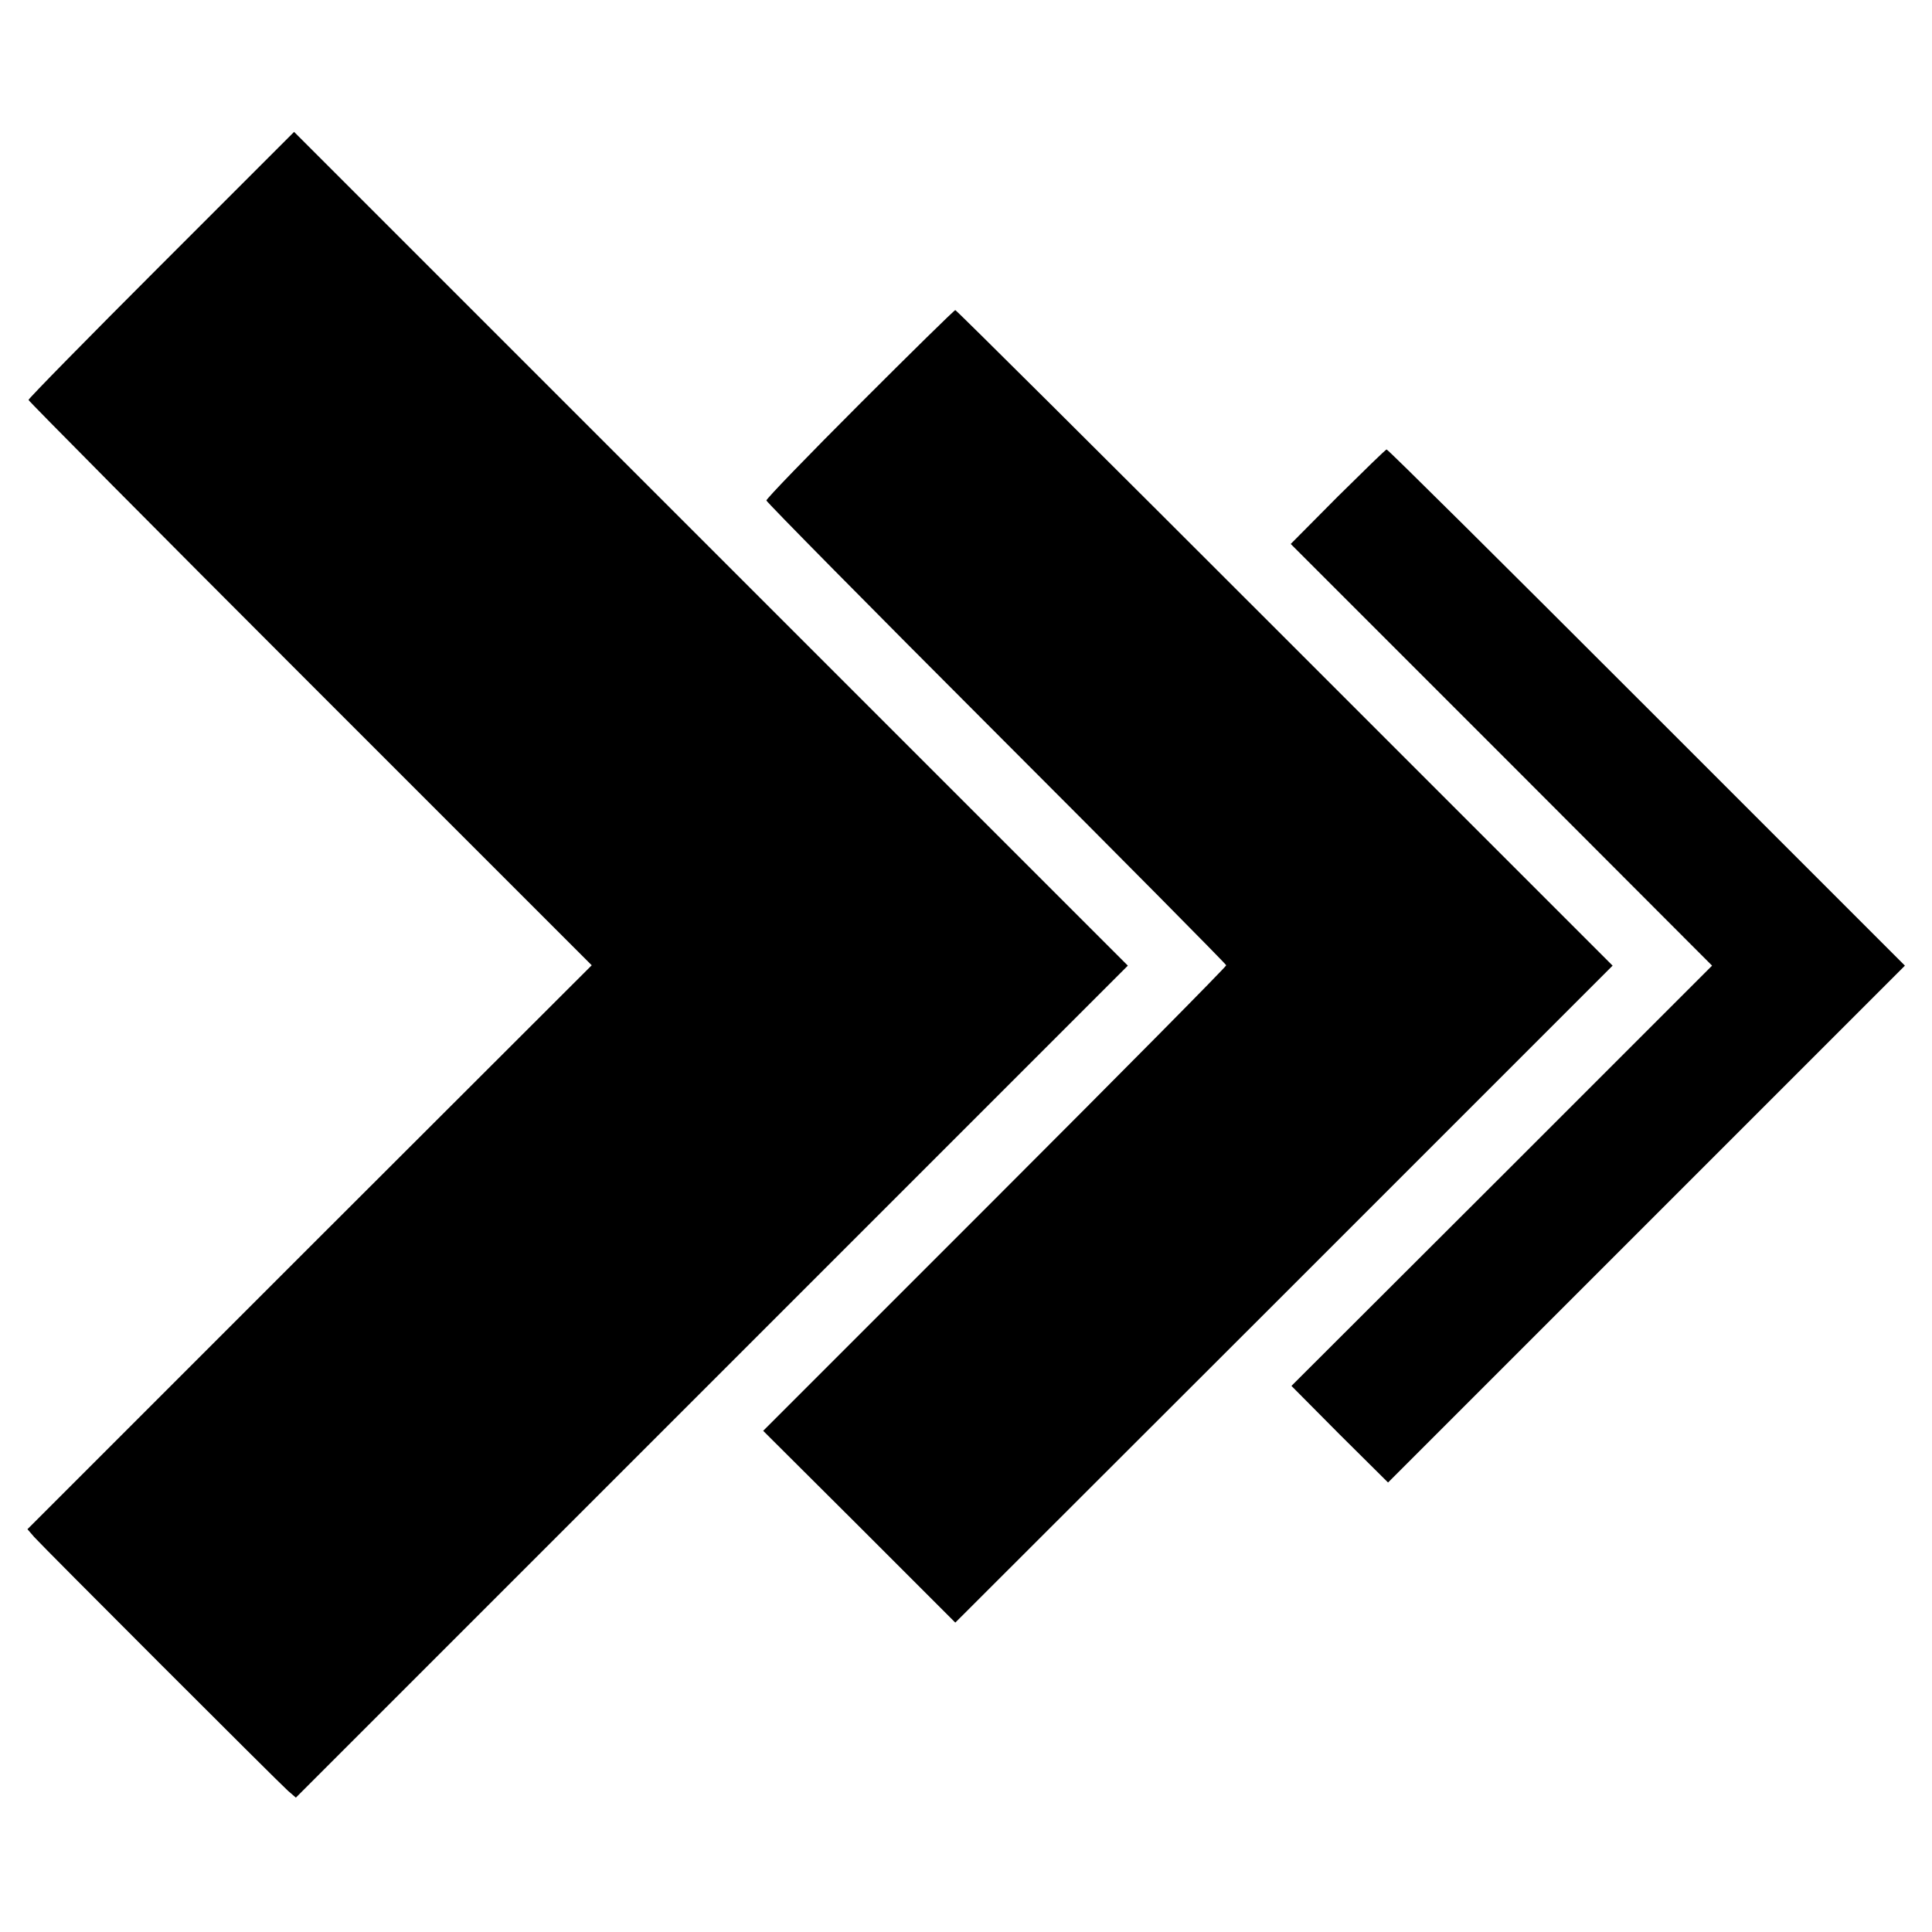
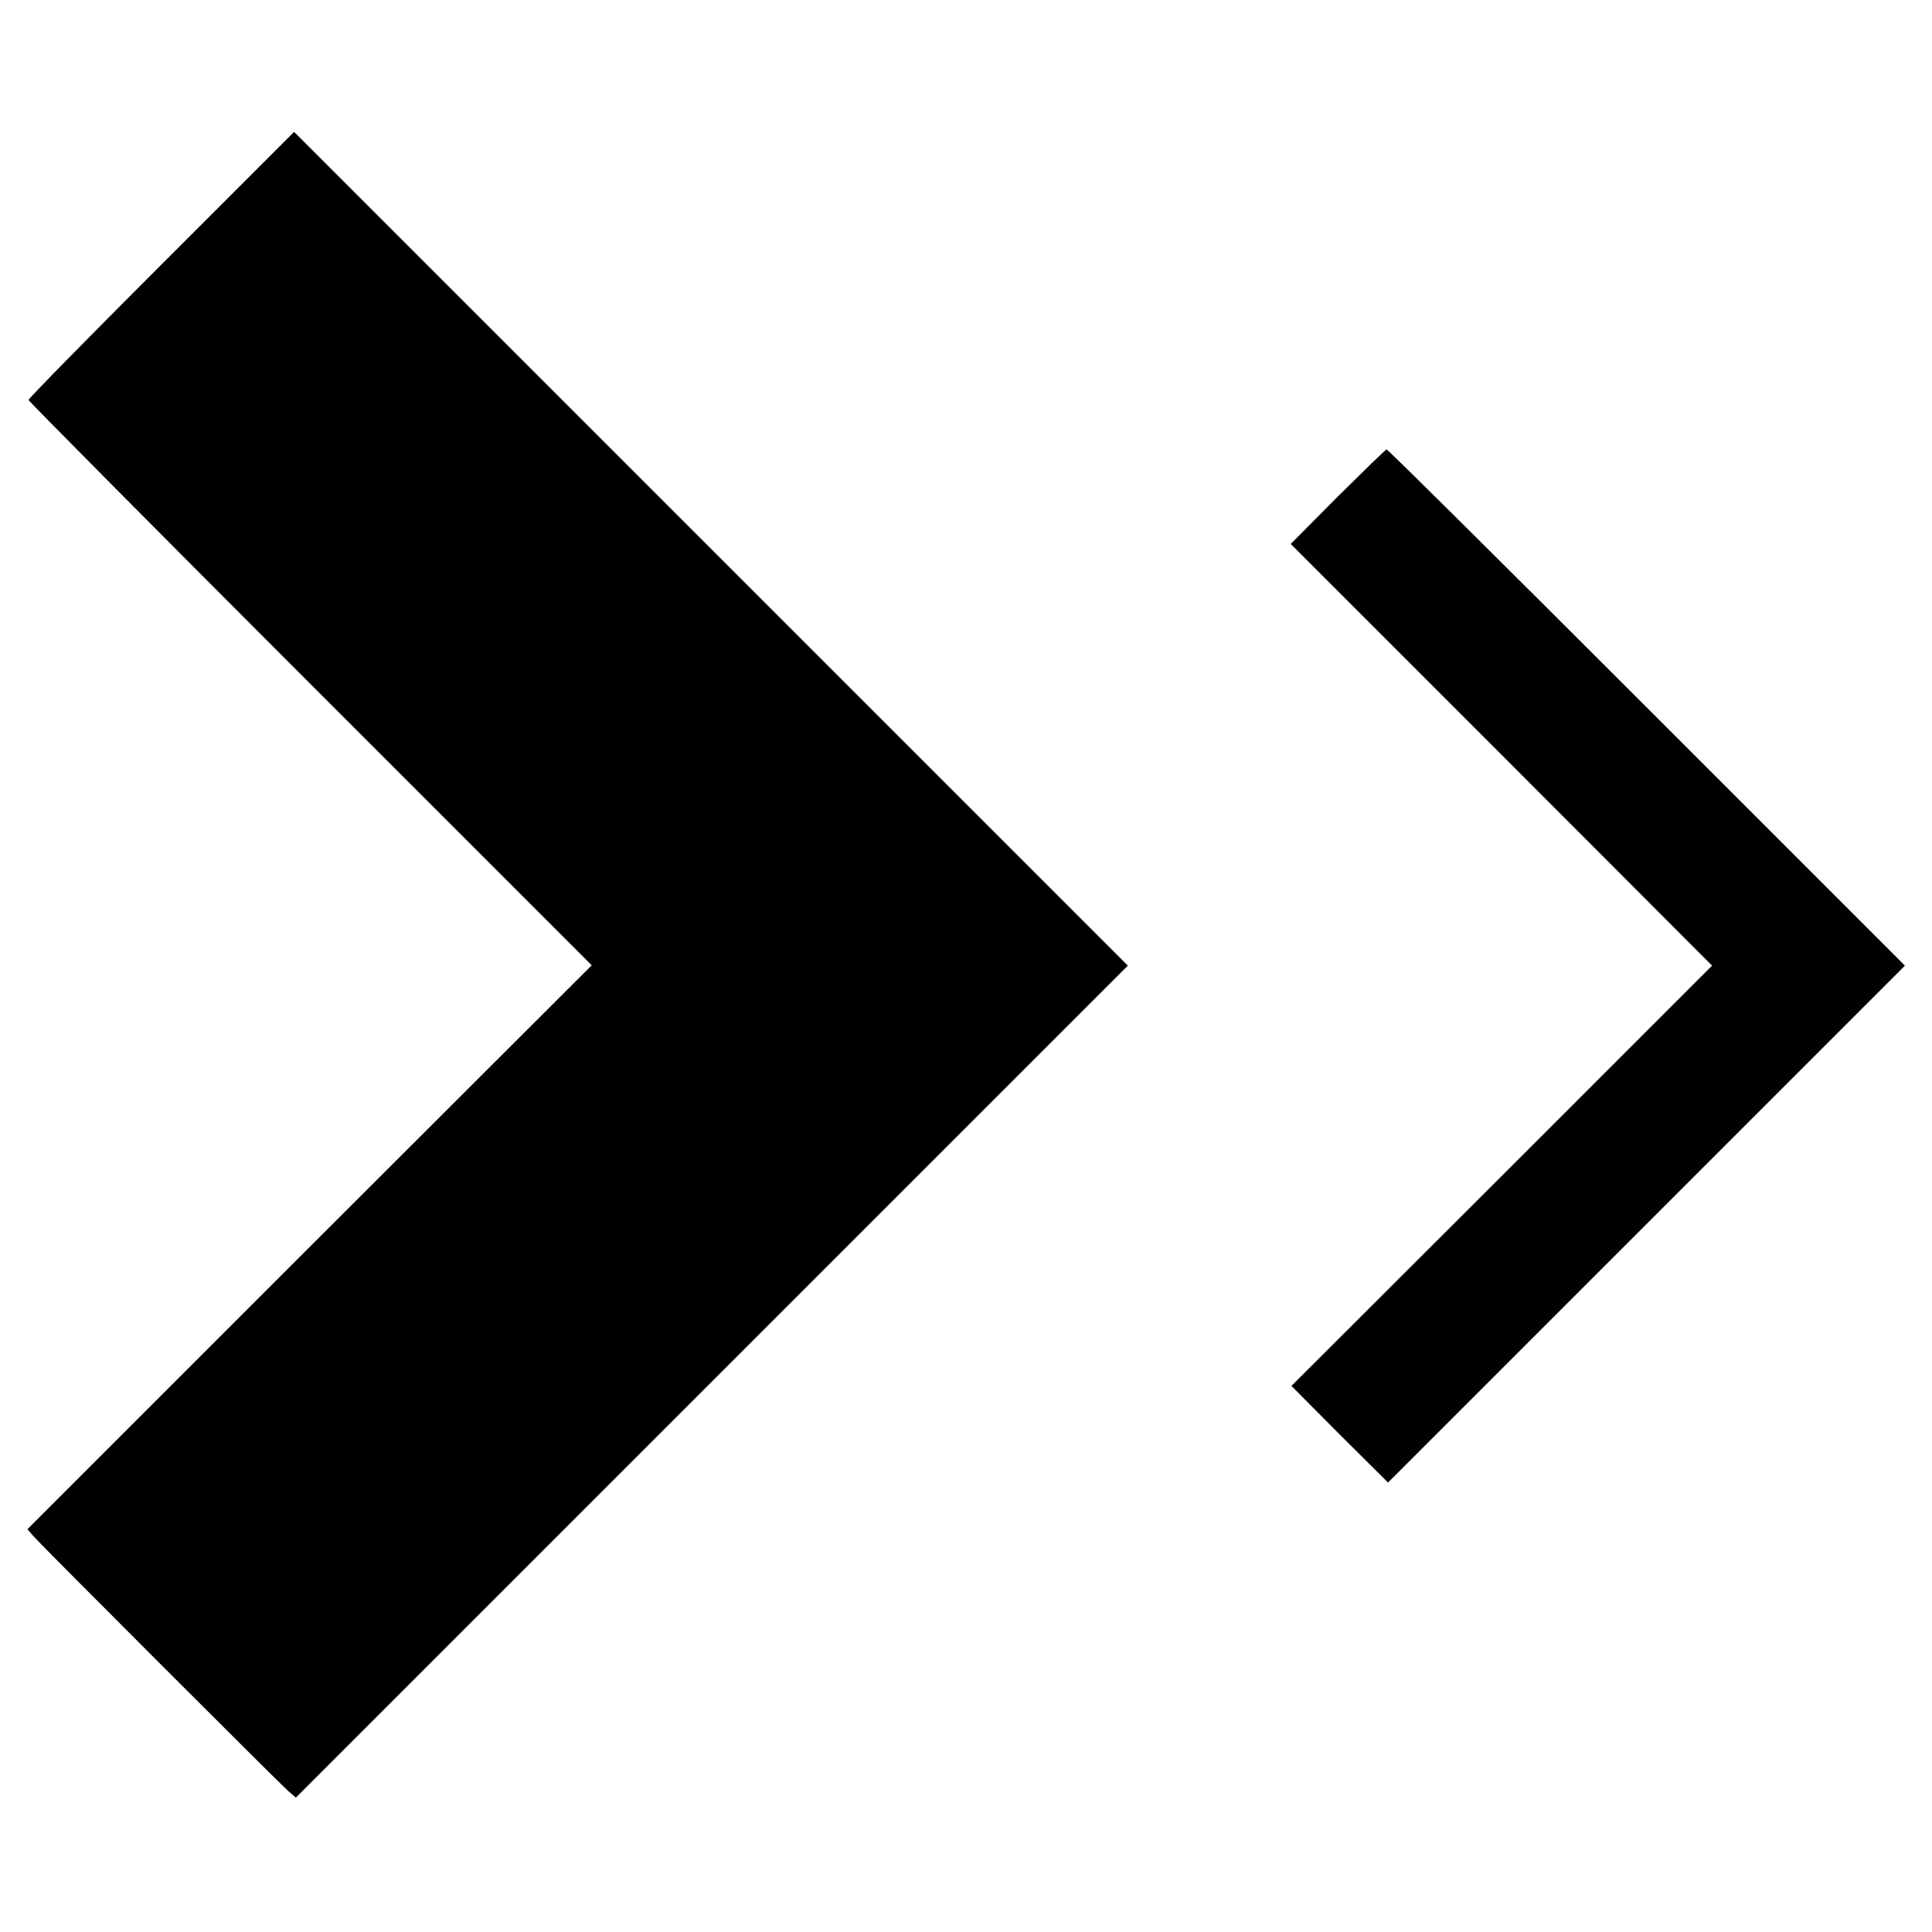
<svg xmlns="http://www.w3.org/2000/svg" version="1.0" width="542pt" height="542pt" viewBox="0 0 542 542" preserveAspectRatio="xMidYMid meet">
  <g transform="translate(0,542) scale(0.1,-0.1)" fill="#000000" stroke="none">
    <path d="M452 4677 c-204 -204 -372 -375 -372 -379 0 -3 355 -361 790 -796 l790 -790 -792 -791 -791 -791 19 -22 c24 -27 684 -687 712 -712 l22 -19 1167 1167 1167 1167 -1170 1170 -1169 1169 -373 -373z" />
-     <path d="M2412 4287 c-144 -144 -262 -266 -262 -271 0 -4 290 -298 645 -653 355 -355 645 -648 645 -651 0 -4 -292 -299 -649 -656 l-650 -650 270 -269 269 -269 922 921 922 922 -920 920 c-505 505 -921 919 -924 919 -3 0 -123 -118 -268 -263z" />
    <path d="M3753 4027 l-132 -133 591 -591 591 -592 -590 -590 -590 -589 135 -136 136 -135 725 725 725 725 -725 725 c-398 398 -726 724 -729 723 -3 0 -64 -60 -137 -132z" />
  </g>
</svg>